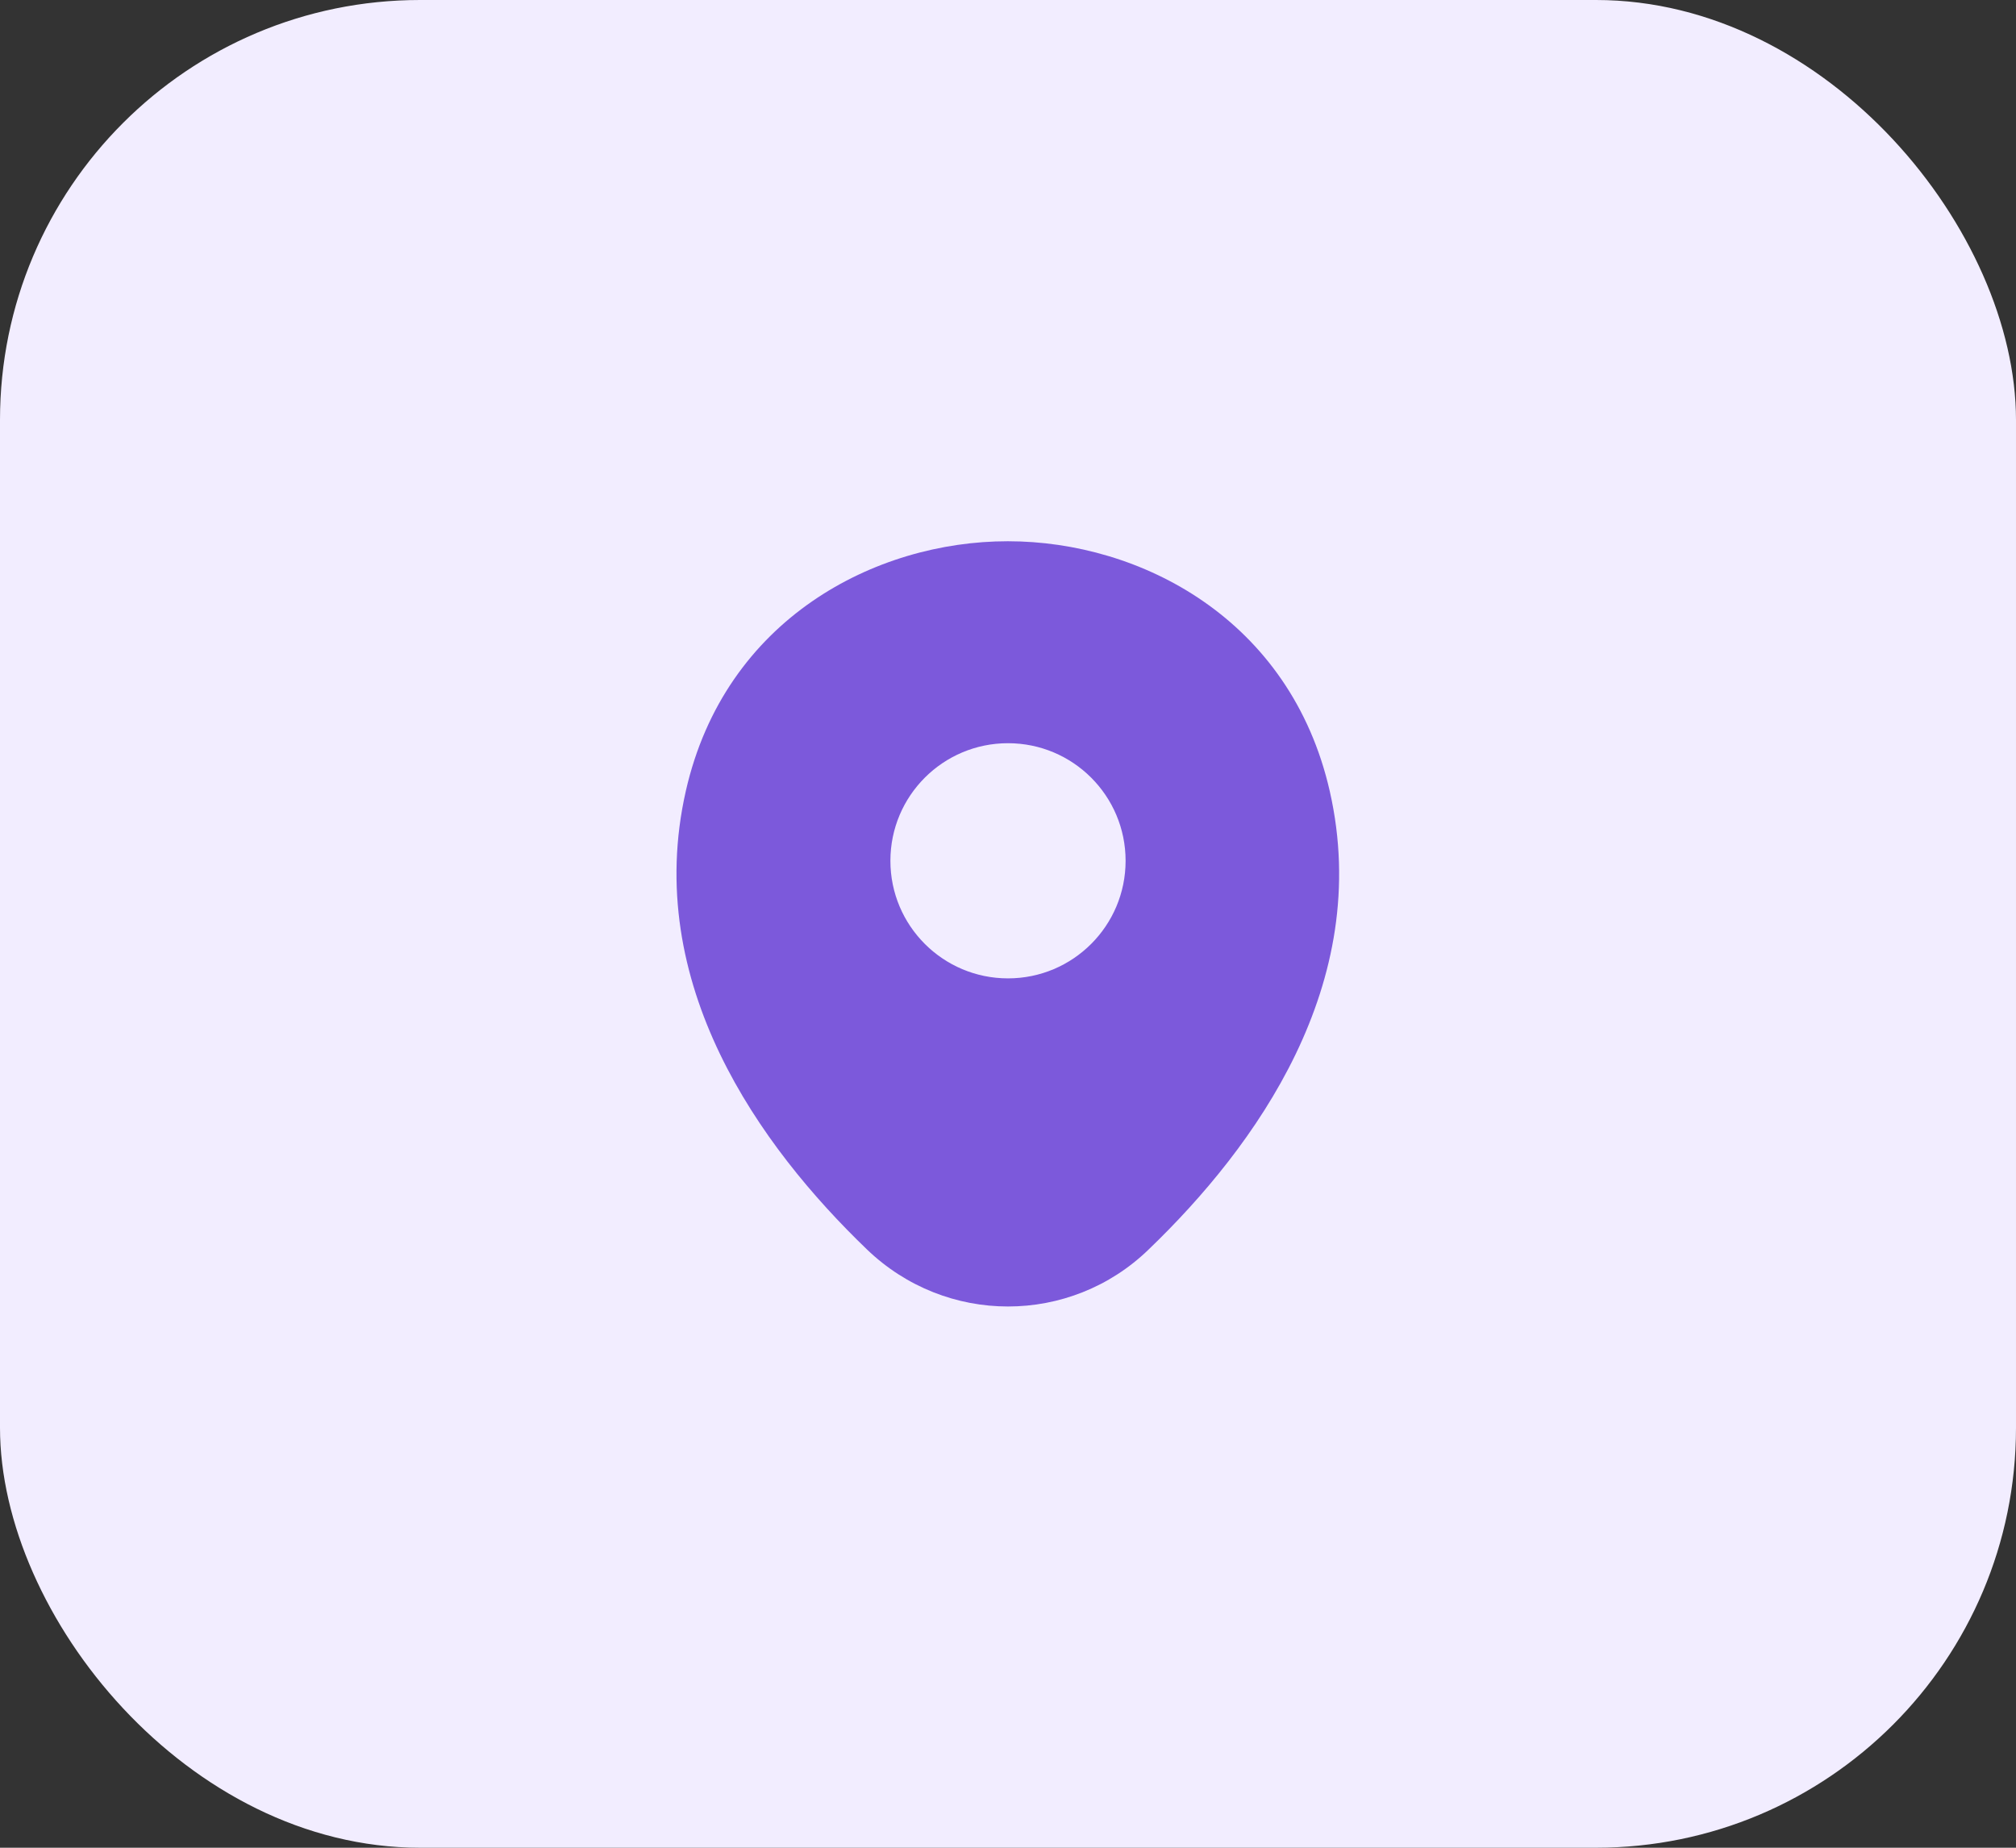
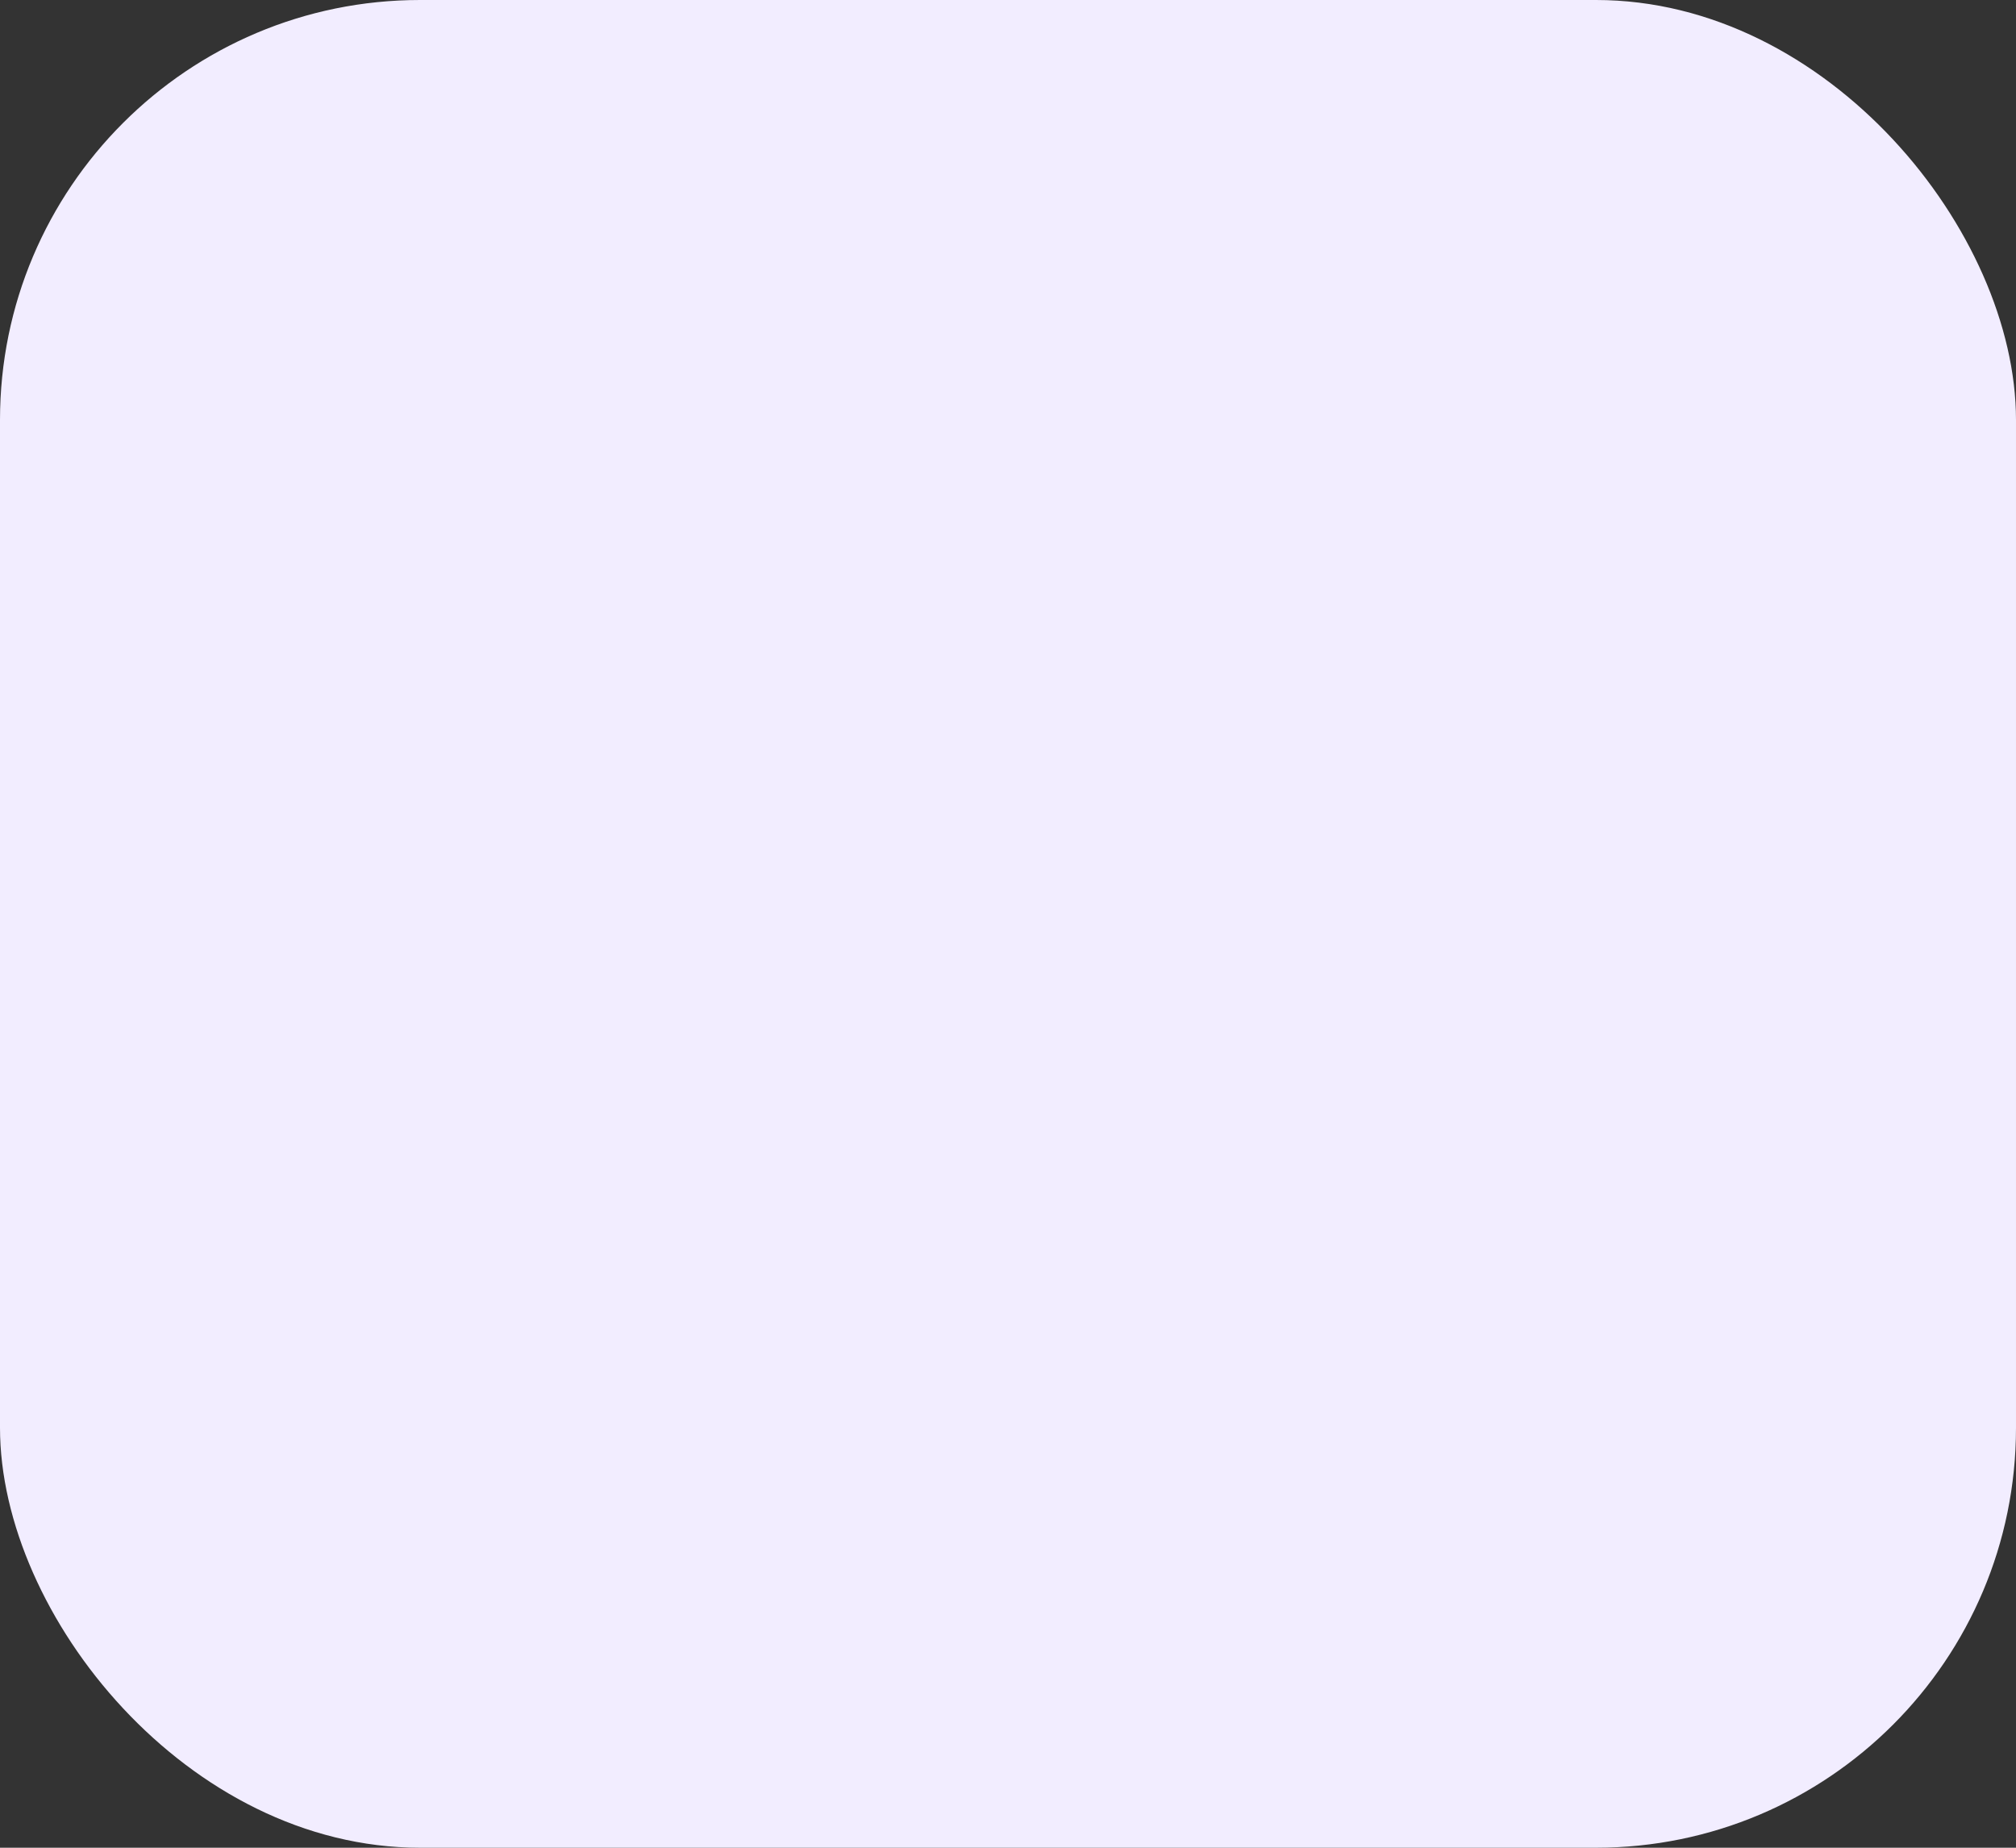
<svg xmlns="http://www.w3.org/2000/svg" width="72" height="66" viewBox="0 0 72 66" fill="none">
  <rect x="0" y="0" width="72" height="66" fill="#333333" stroke="none" />
  <rect width="72" height="66" rx="15" fill="#F2EDFF" />
-   <path d="M47.493 28.267C46.093 22.107 40.72 19.333 36 19.333C36 19.333 36 19.333 35.987 19.333C31.28 19.333 25.893 22.093 24.494 28.253C22.933 35.133 27.147 40.96 30.96 44.627C32.373 45.987 34.187 46.667 36 46.667C37.813 46.667 39.627 45.987 41.027 44.627C44.84 40.96 49.053 35.147 47.493 28.267ZM36 34.947C33.68 34.947 31.8 33.067 31.8 30.747C31.8 28.427 33.68 26.547 36 26.547C38.32 26.547 40.2 28.427 40.2 30.747C40.2 33.067 38.32 34.947 36 34.947Z" fill="#7C59DB" />
</svg>